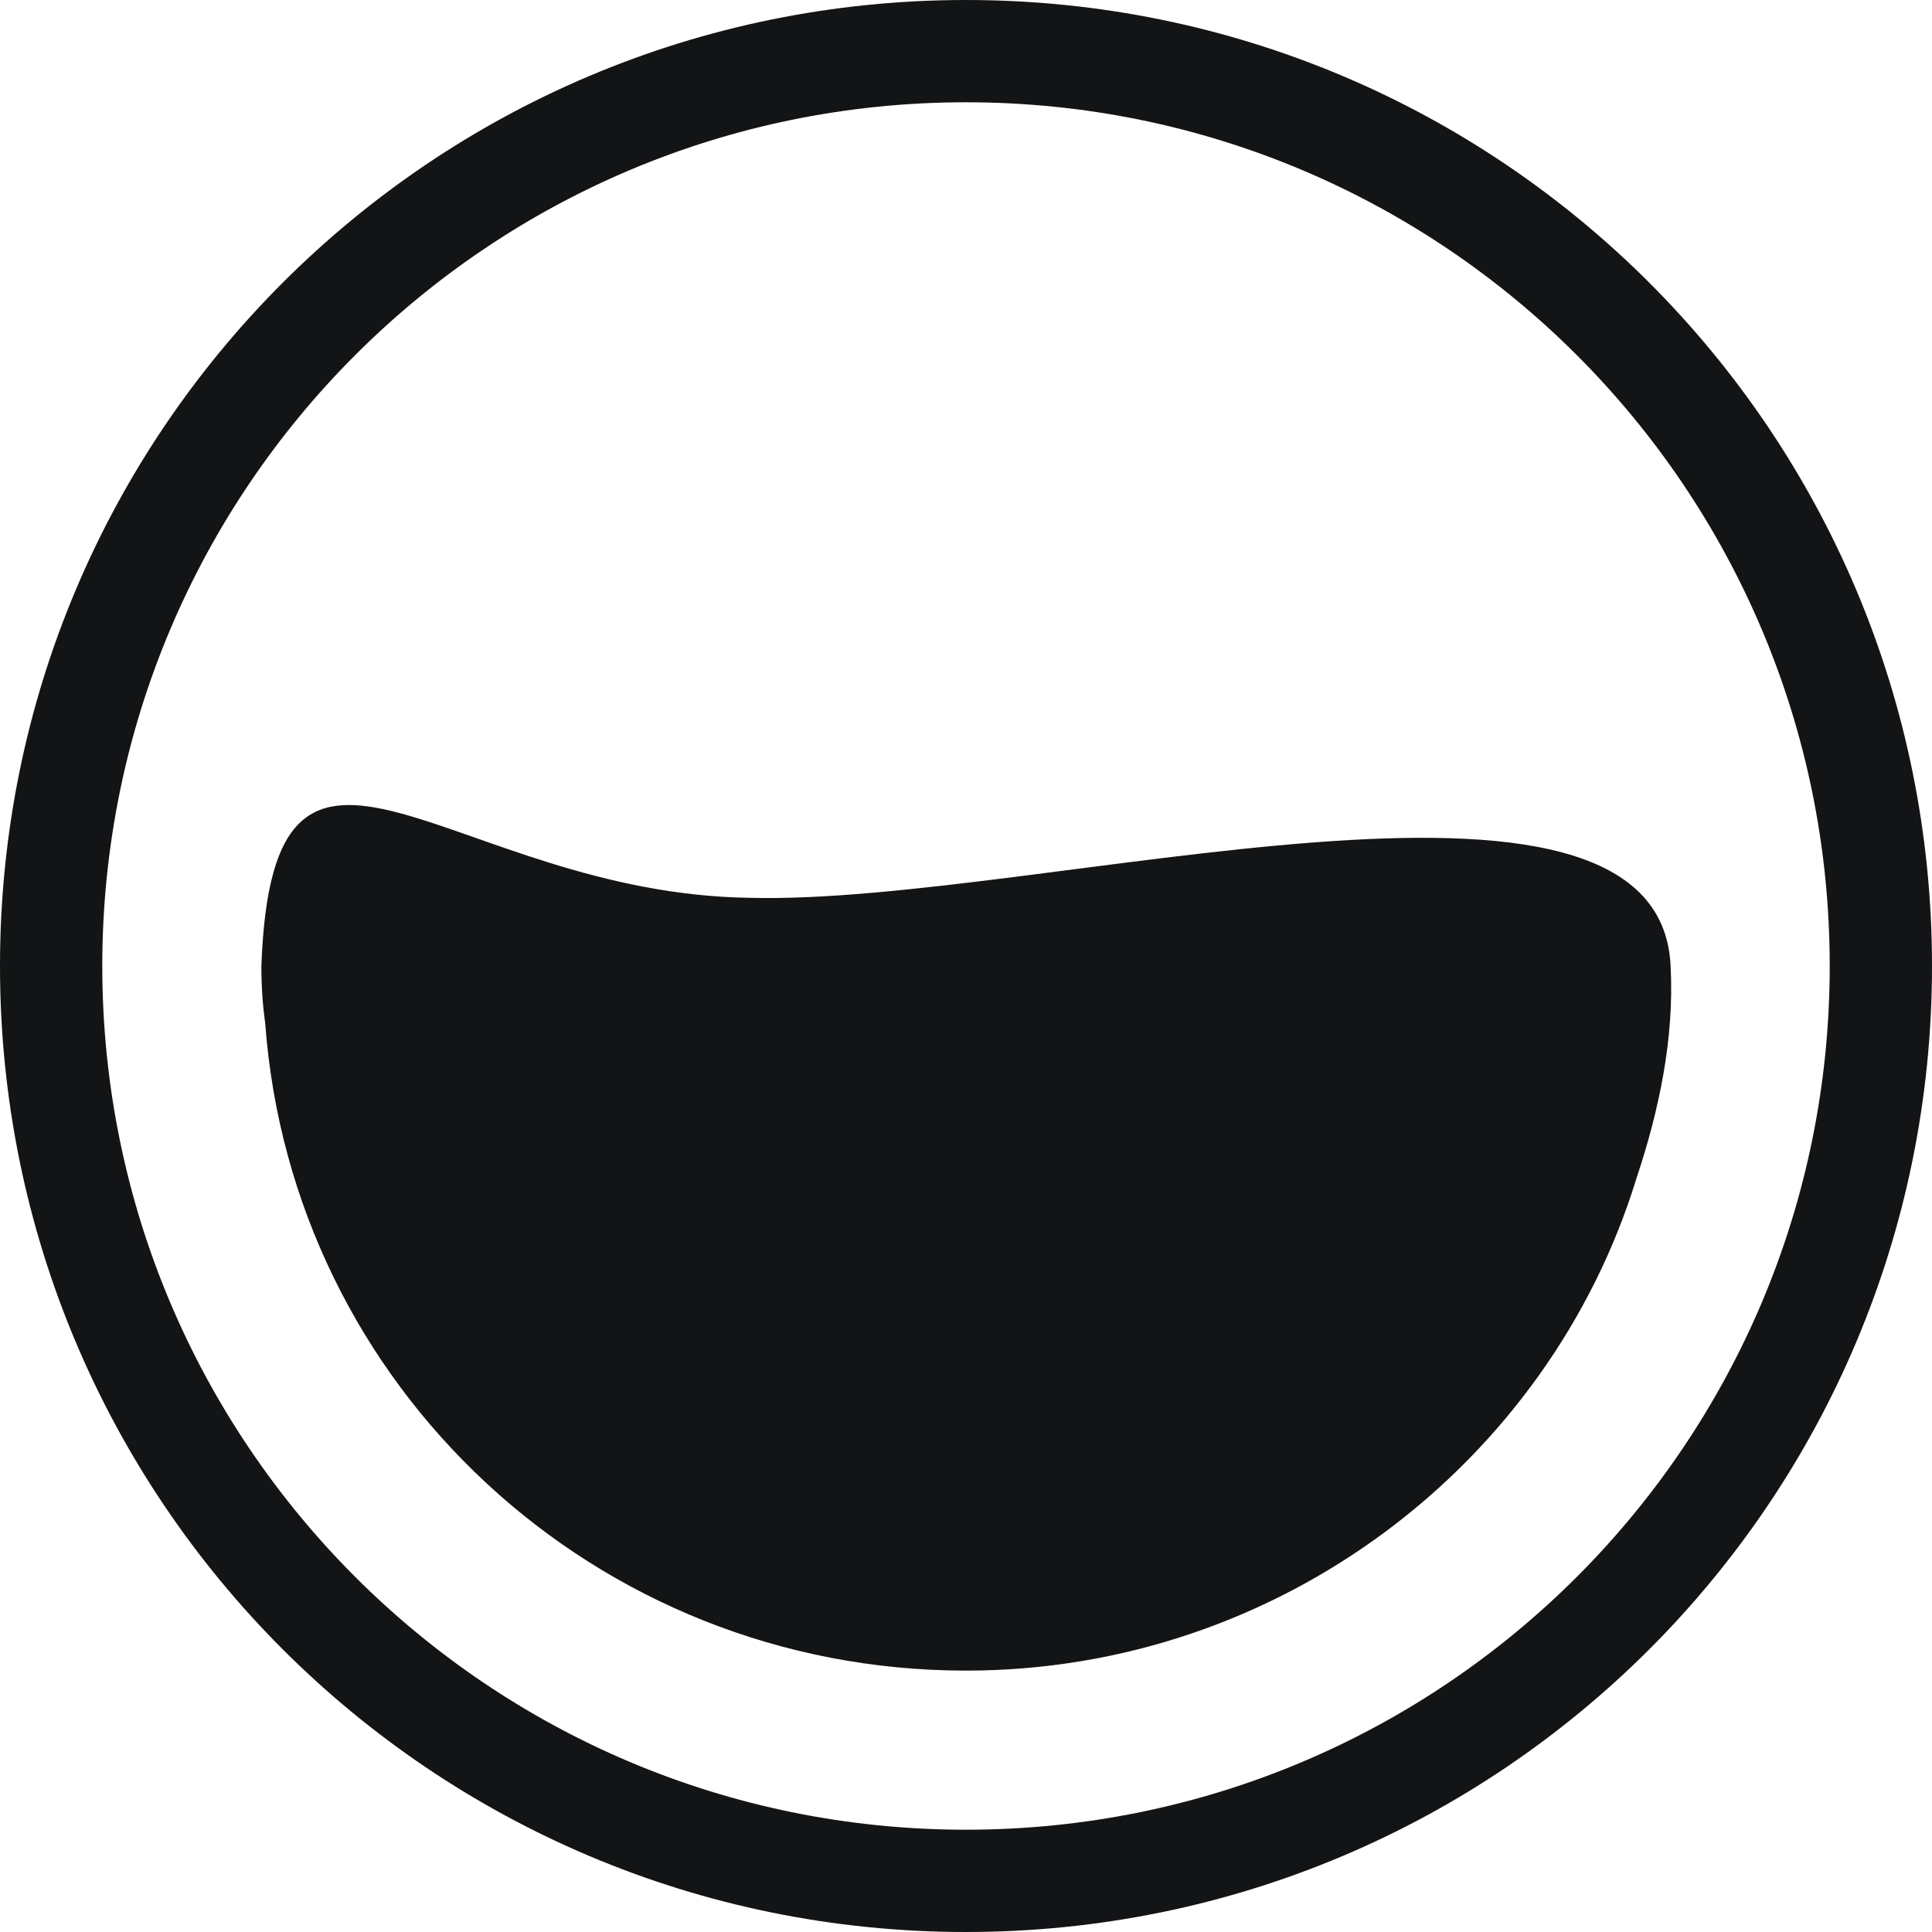
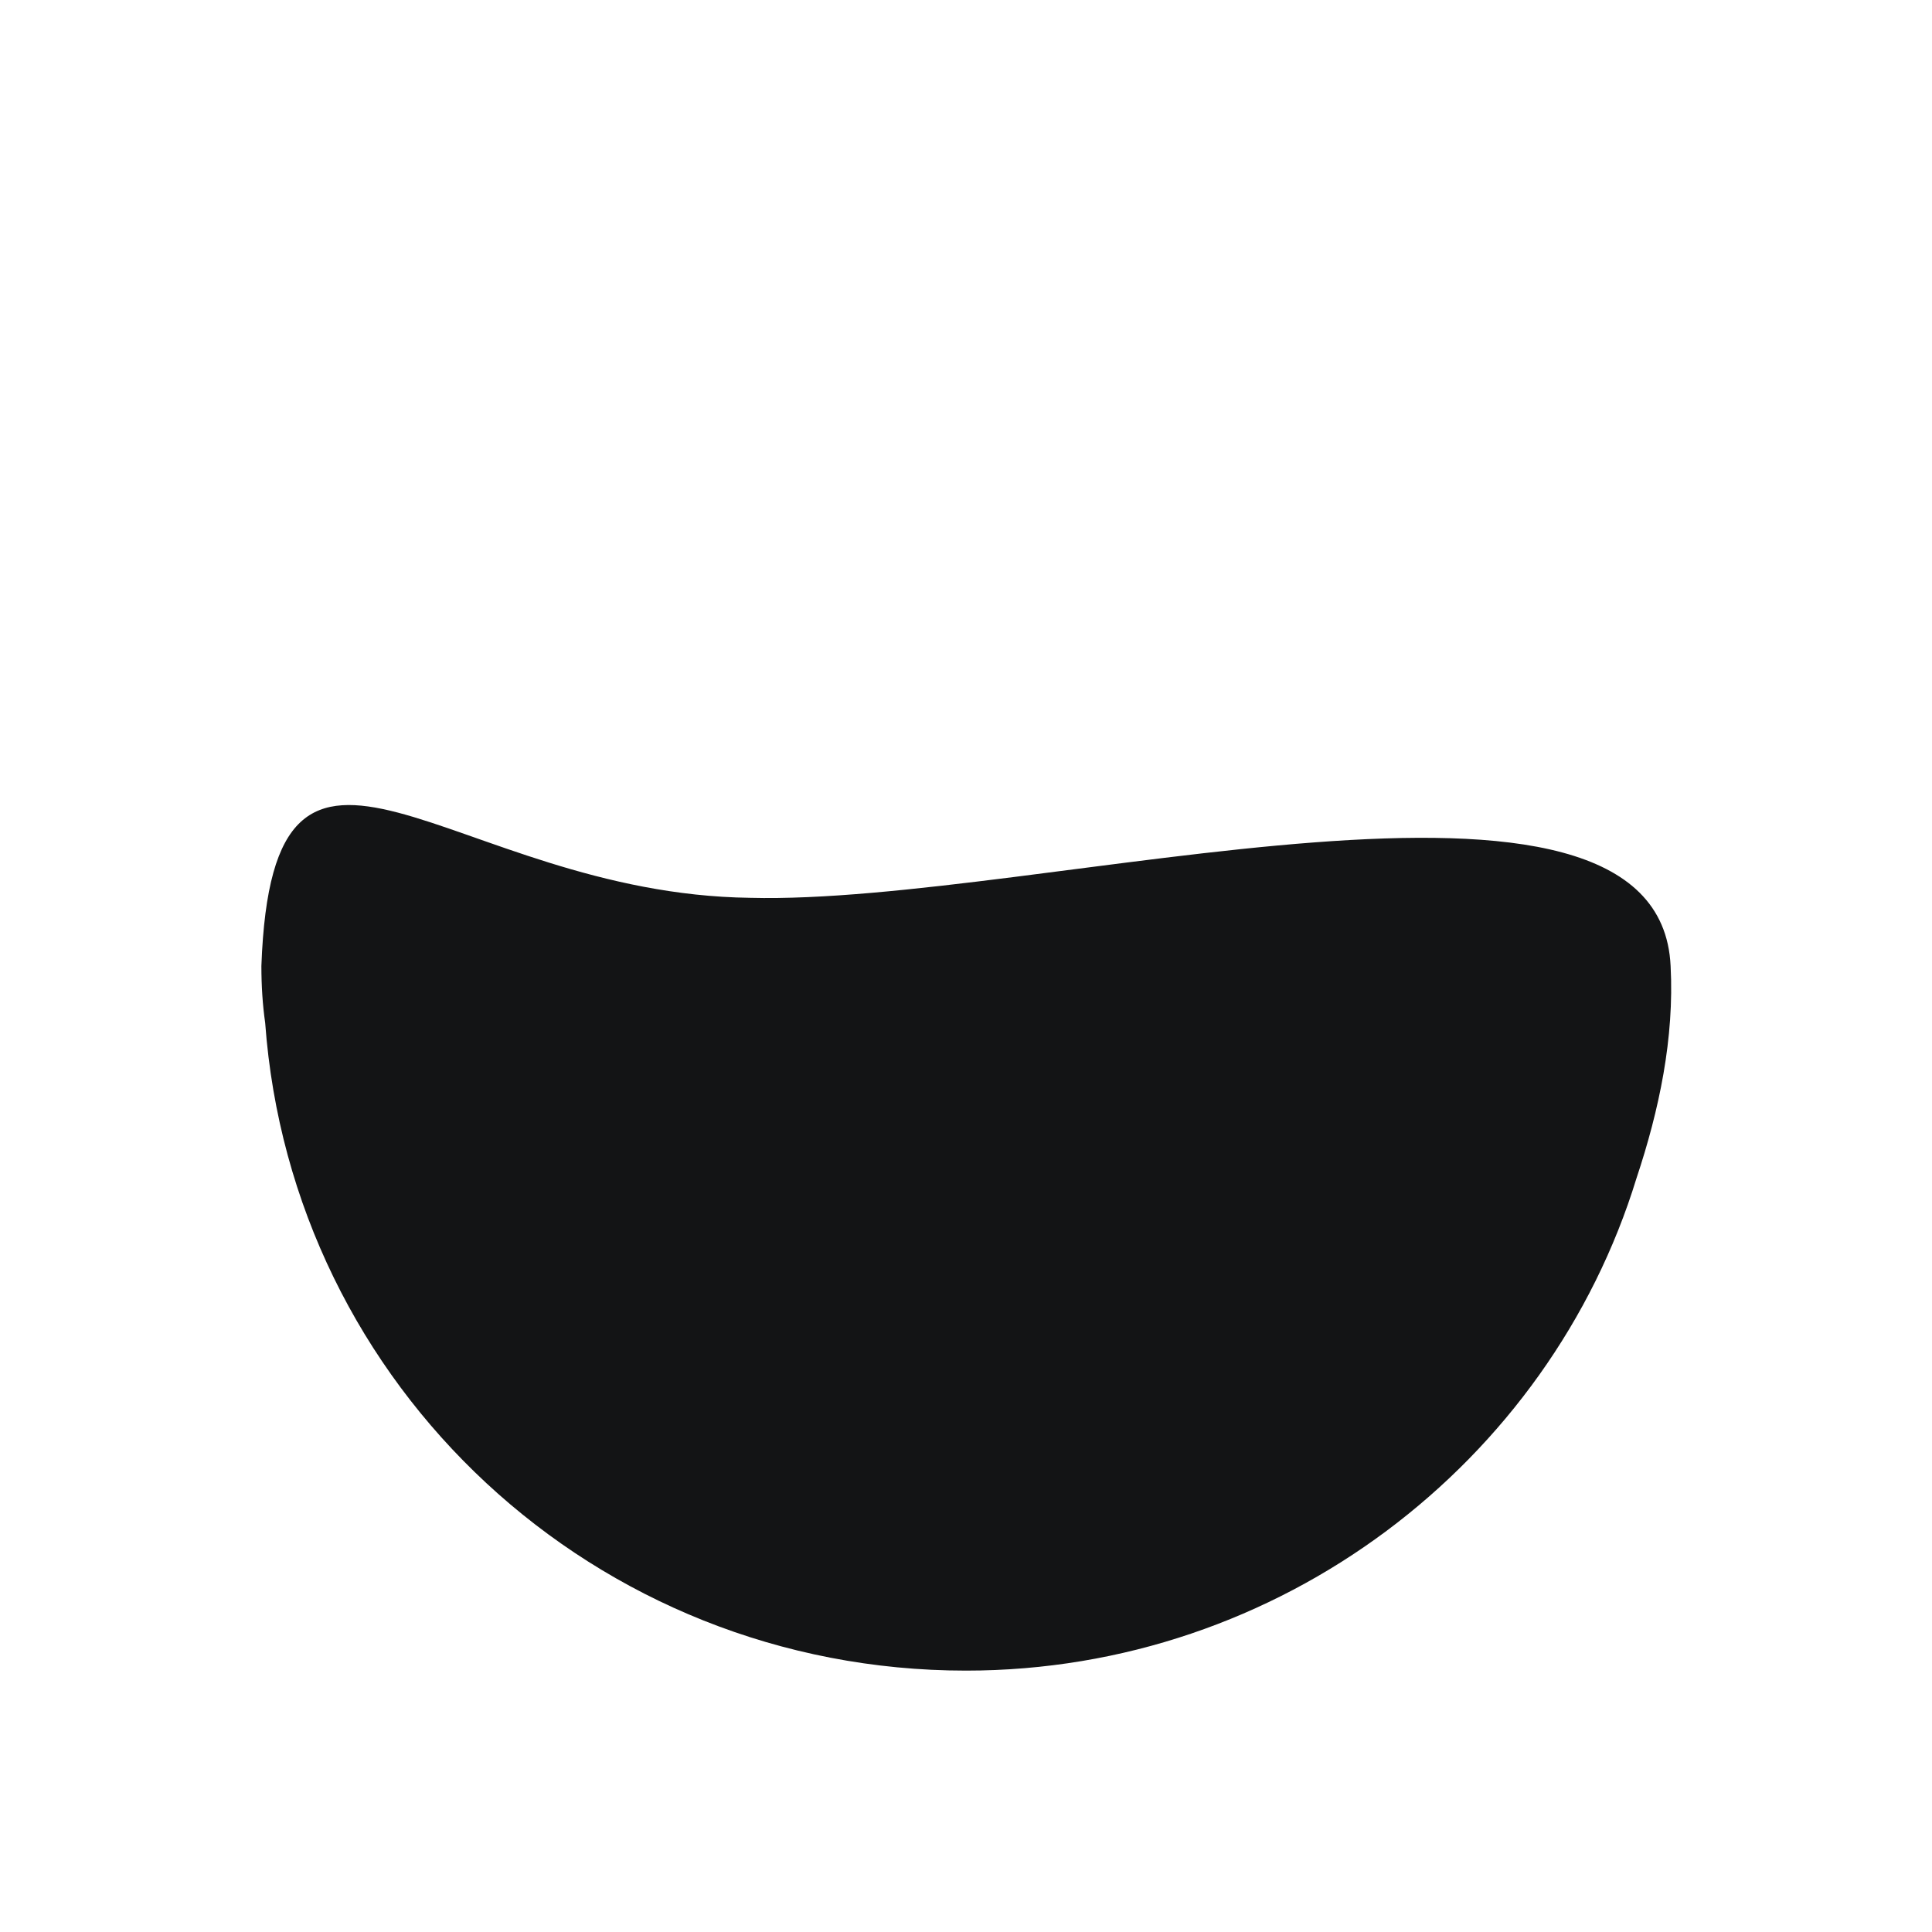
<svg xmlns="http://www.w3.org/2000/svg" version="1.2" viewBox="0 0 51 51" width="51" height="51">
  <title>logo-svg</title>
  <style>
		.s0 { fill: #131415 } 
	</style>
  <g id="logo-dark">
    <g id="icon copy">
-       <path id="Shape 1" fill-rule="evenodd" class="s0" d="m25.5 51c-14.1 0-25.5-11.4-25.5-25.5 0-14.1 11.4-25.5 25.5-25.5 14.1 0 25.5 11.4 25.5 25.5 0 14.1-11.4 25.5-25.5 25.5zm22.8-25.5c0-12.6-10.2-22.8-22.8-22.8-12.6 0-22.8 10.2-22.8 22.8 0 12.6 10.2 22.8 22.8 22.8 12.6 0 22.8-10.2 22.8-22.8z" />
      <path id="Shape 1 copy" class="s0" d="m25.5 44.1c-9.8 0-17.8-7.5-18.5-17.1q-0.1-0.7-0.1-1.5c0.3-8.3 5-1.9 12.9-1.8 7.6 0.2 24-4.7 24.3 1.8 0.1 1.9-0.3 3.8-0.9 5.6-2.3 7.5-9.4 13-17.7 13z" />
    </g>
  </g>
</svg>